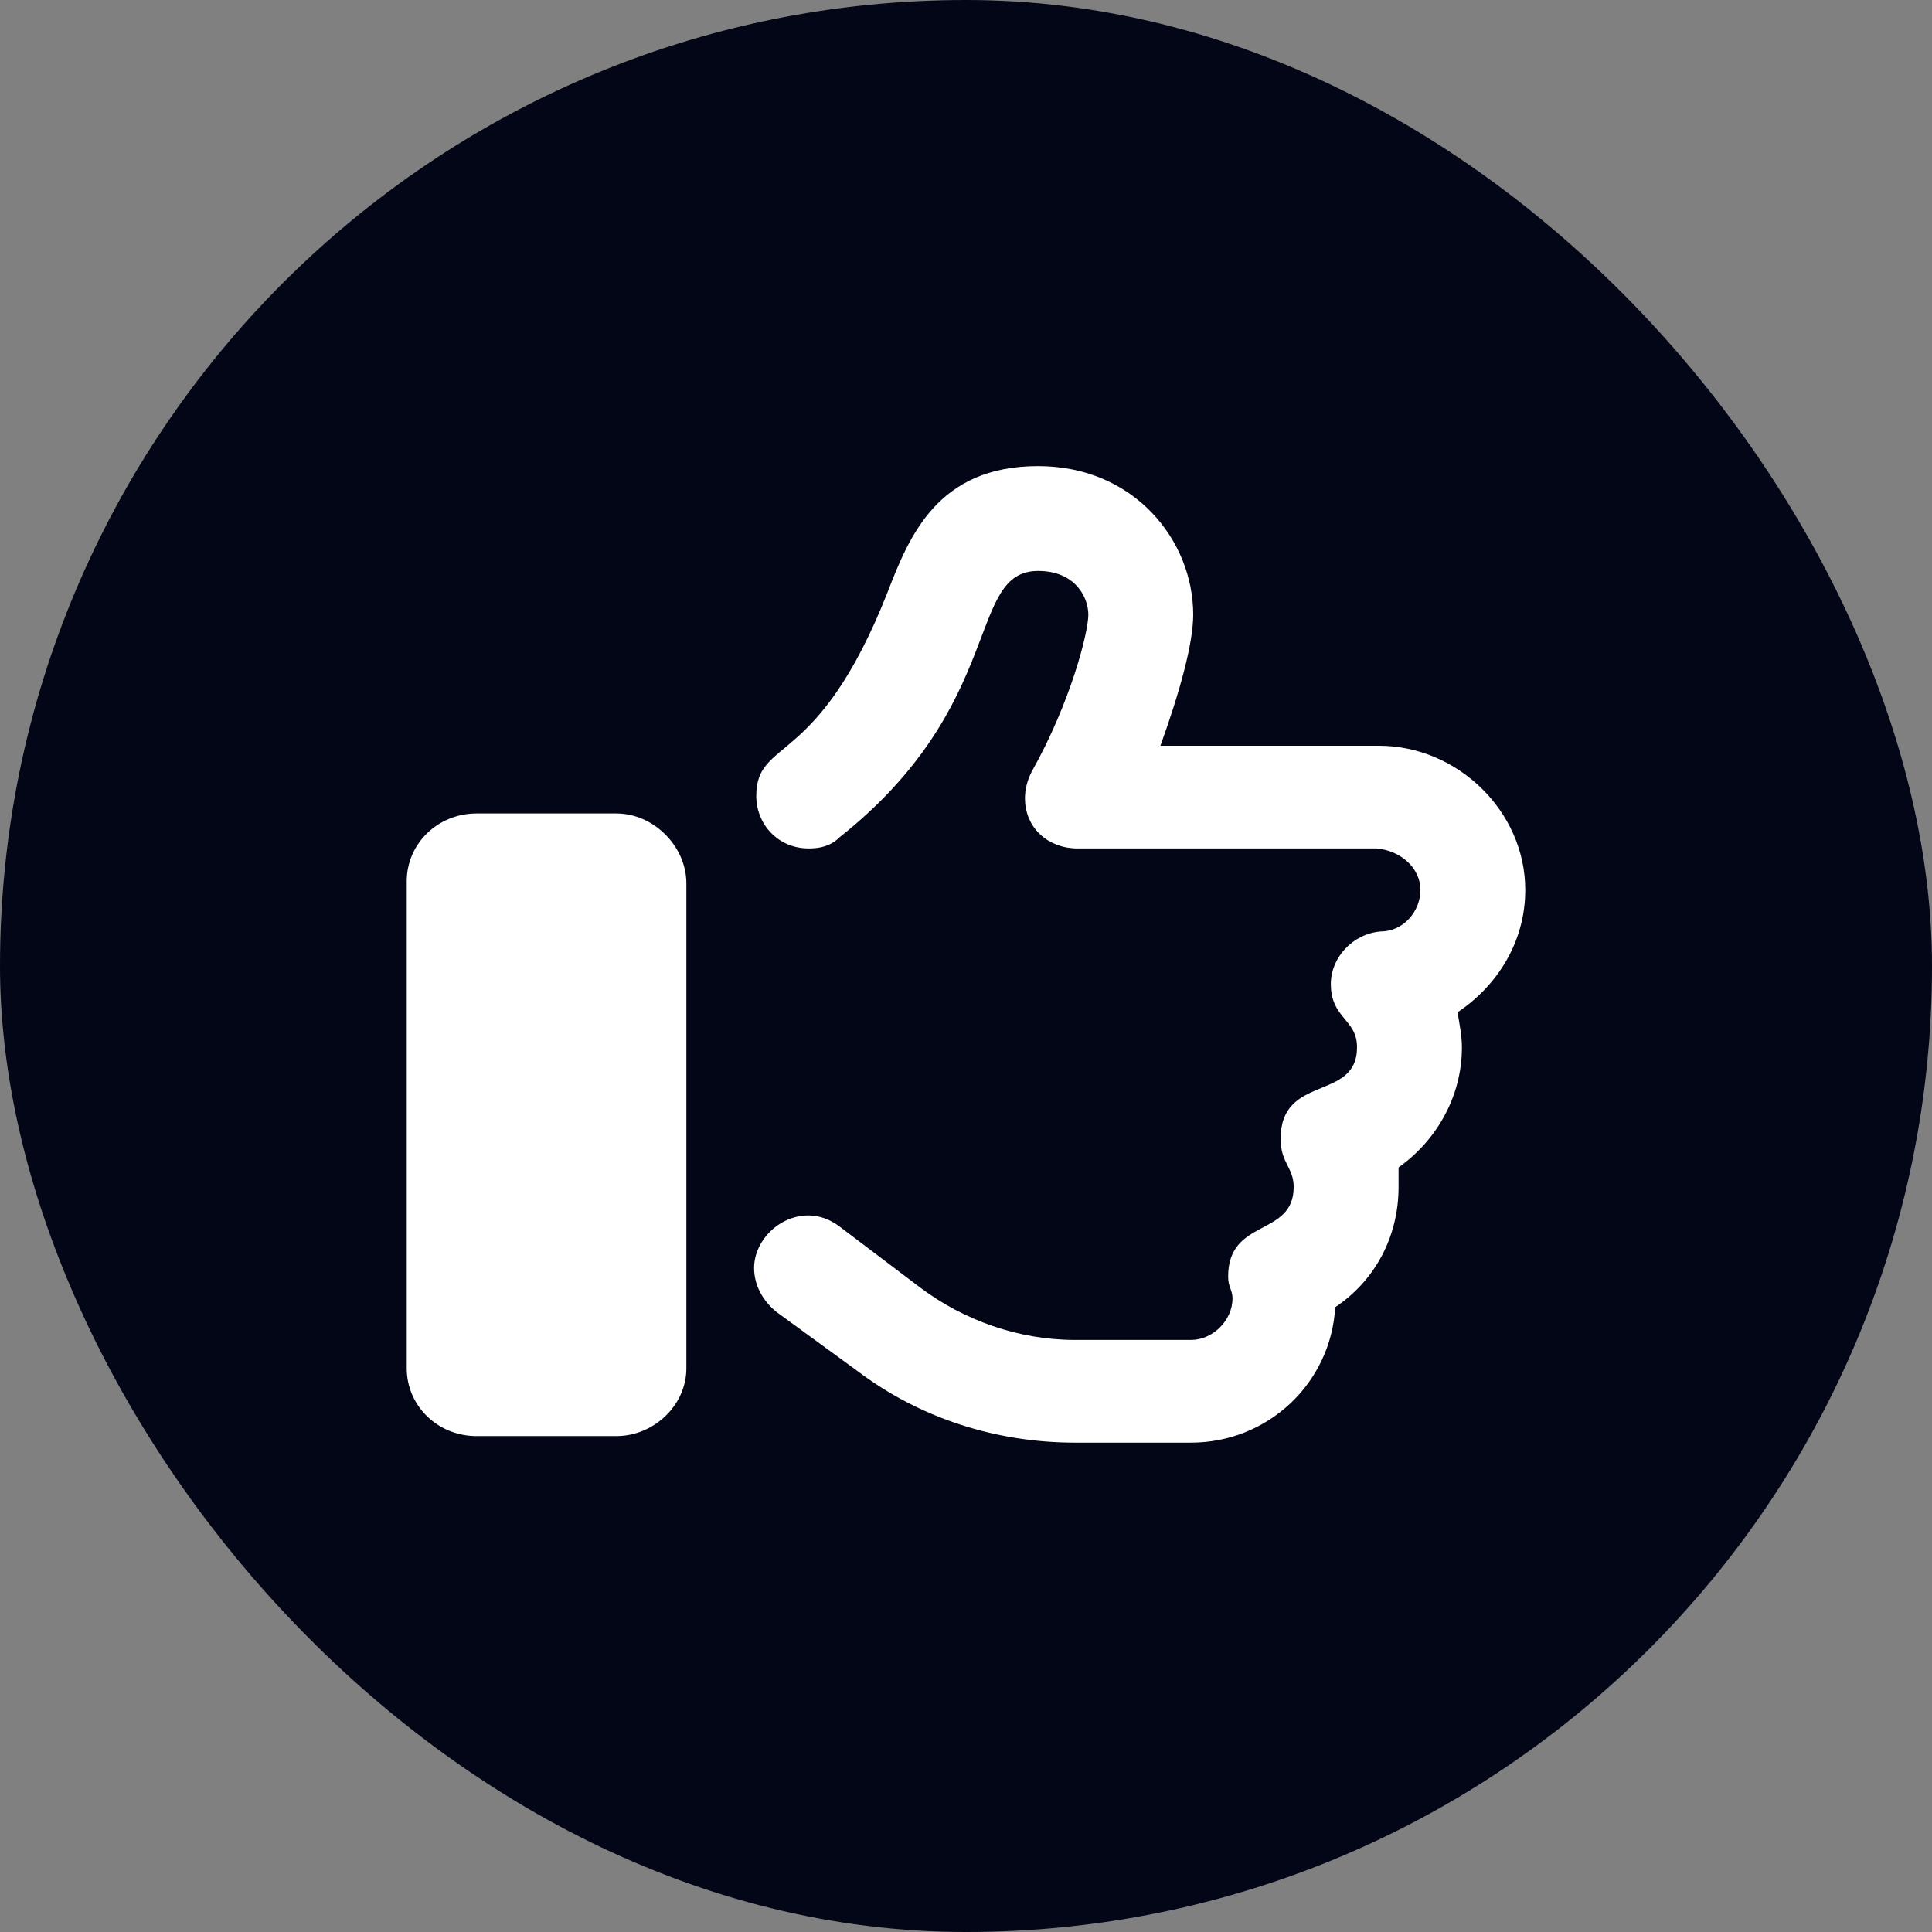
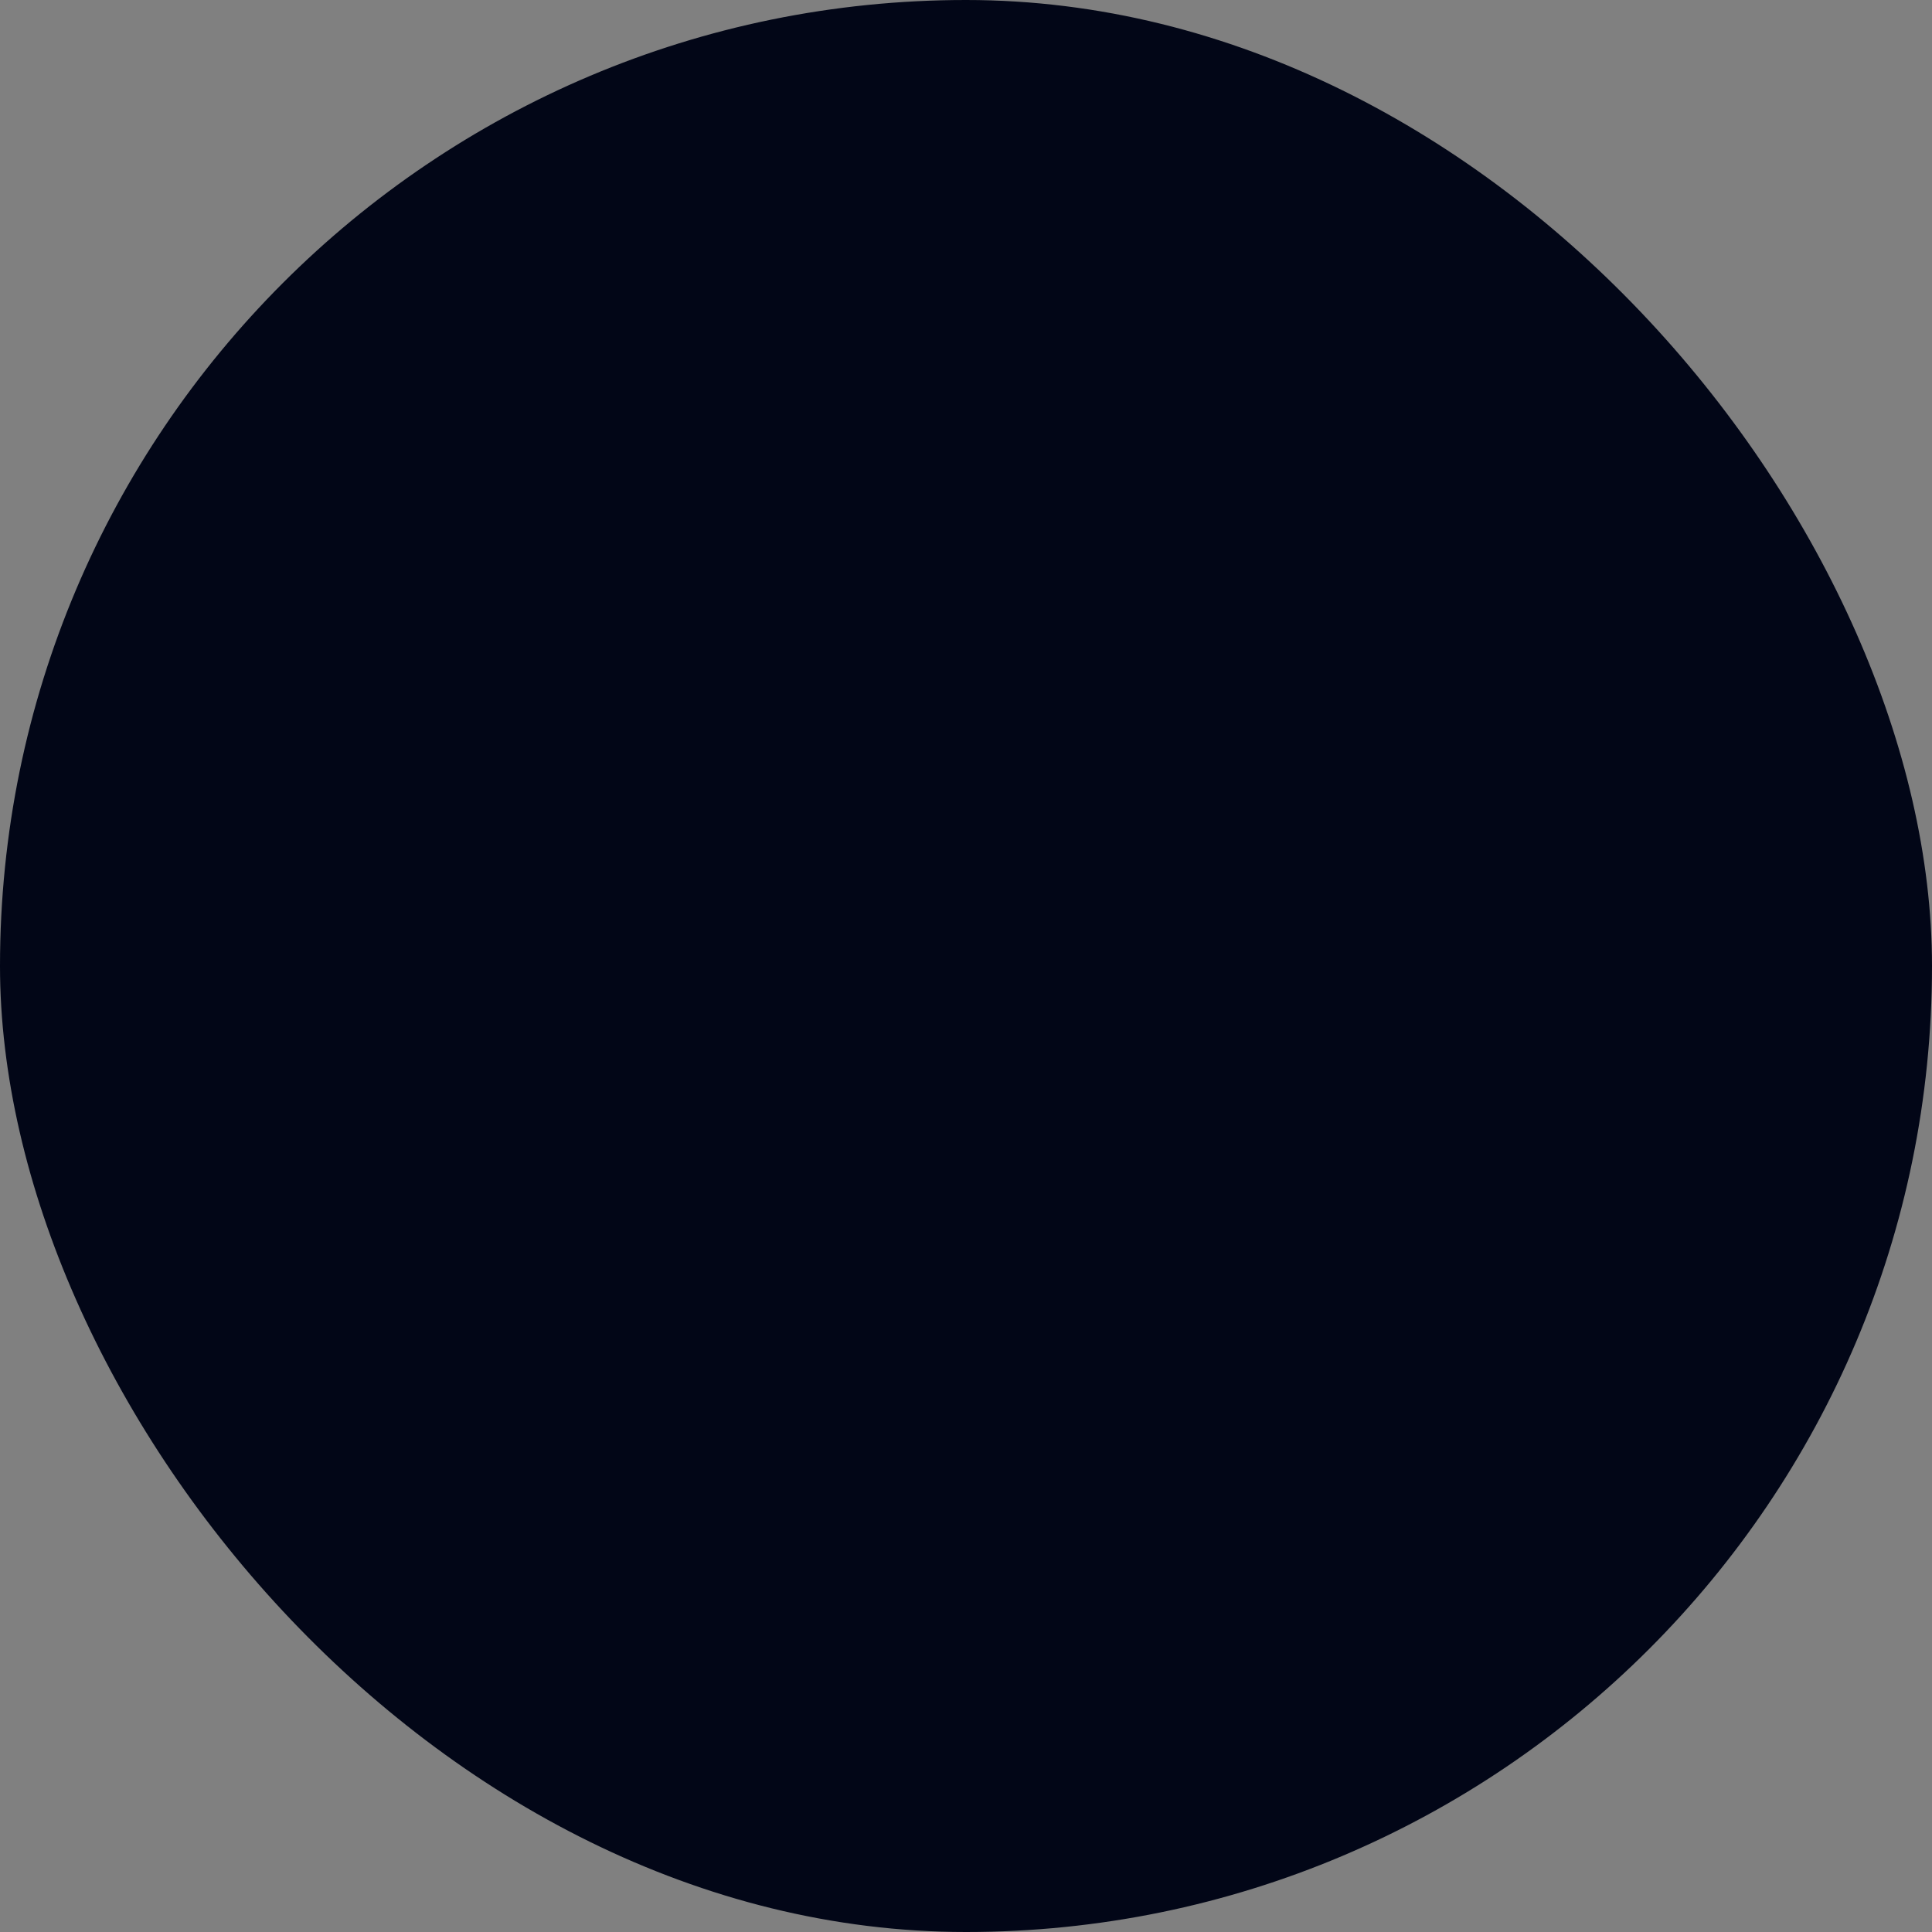
<svg xmlns="http://www.w3.org/2000/svg" width="38" height="38" viewBox="0 0 38 38" fill="none">
  <rect x="0" y="0" width="38" height="38" fill="#808080" stroke="none" />
  <rect width="38" height="38" rx="19" fill="#020617" />
-   <path d="M12.125 16C12.855 16 13.5 16.645 13.5 17.375V26.914C13.5 27.645 12.855 28.246 12.125 28.246H9.375C8.602 28.246 8 27.645 8 26.914V17.332C8 16.602 8.602 16 9.375 16H12.125ZM30 17.504C30 18.535 29.441 19.395 28.668 19.91C28.711 20.168 28.754 20.383 28.754 20.598C28.754 21.586 28.238 22.445 27.508 22.961C27.508 23.09 27.508 23.219 27.508 23.348C27.508 24.336 27.035 25.195 26.262 25.711C26.176 27.215 24.93 28.375 23.426 28.375H21.148C19.602 28.375 18.098 27.902 16.852 26.957L15.262 25.797C15.004 25.582 14.832 25.281 14.832 24.938C14.832 24.422 15.305 23.906 15.906 23.906C16.121 23.906 16.336 23.992 16.508 24.121L18.098 25.324C18.957 25.969 20.031 26.355 21.148 26.355H23.426C23.855 26.355 24.242 25.969 24.242 25.539C24.242 25.367 24.156 25.324 24.156 25.109C24.156 23.949 25.445 24.336 25.445 23.348C25.445 22.961 25.188 22.875 25.188 22.402C25.188 21.113 26.691 21.672 26.691 20.598C26.691 20.039 26.176 20.039 26.176 19.352C26.176 18.836 26.605 18.363 27.164 18.32C27.594 18.32 27.938 17.934 27.938 17.504C27.938 17.074 27.551 16.73 27.078 16.688H21.191C20.633 16.688 20.16 16.301 20.16 15.699C20.16 15.527 20.203 15.355 20.289 15.184C21.062 13.809 21.406 12.434 21.406 12.09C21.406 11.746 21.148 11.23 20.418 11.23C19 11.23 19.816 13.852 16.508 16.473C16.336 16.645 16.121 16.688 15.906 16.688C15.305 16.688 14.875 16.215 14.875 15.656C14.875 14.496 16.078 15.141 17.453 11.66C17.883 10.543 18.441 9.168 20.418 9.168C22.309 9.168 23.469 10.629 23.469 12.09C23.469 12.648 23.211 13.594 22.824 14.668H27.121C28.668 14.668 30 15.957 30 17.504Z" fill="white" />
</svg>